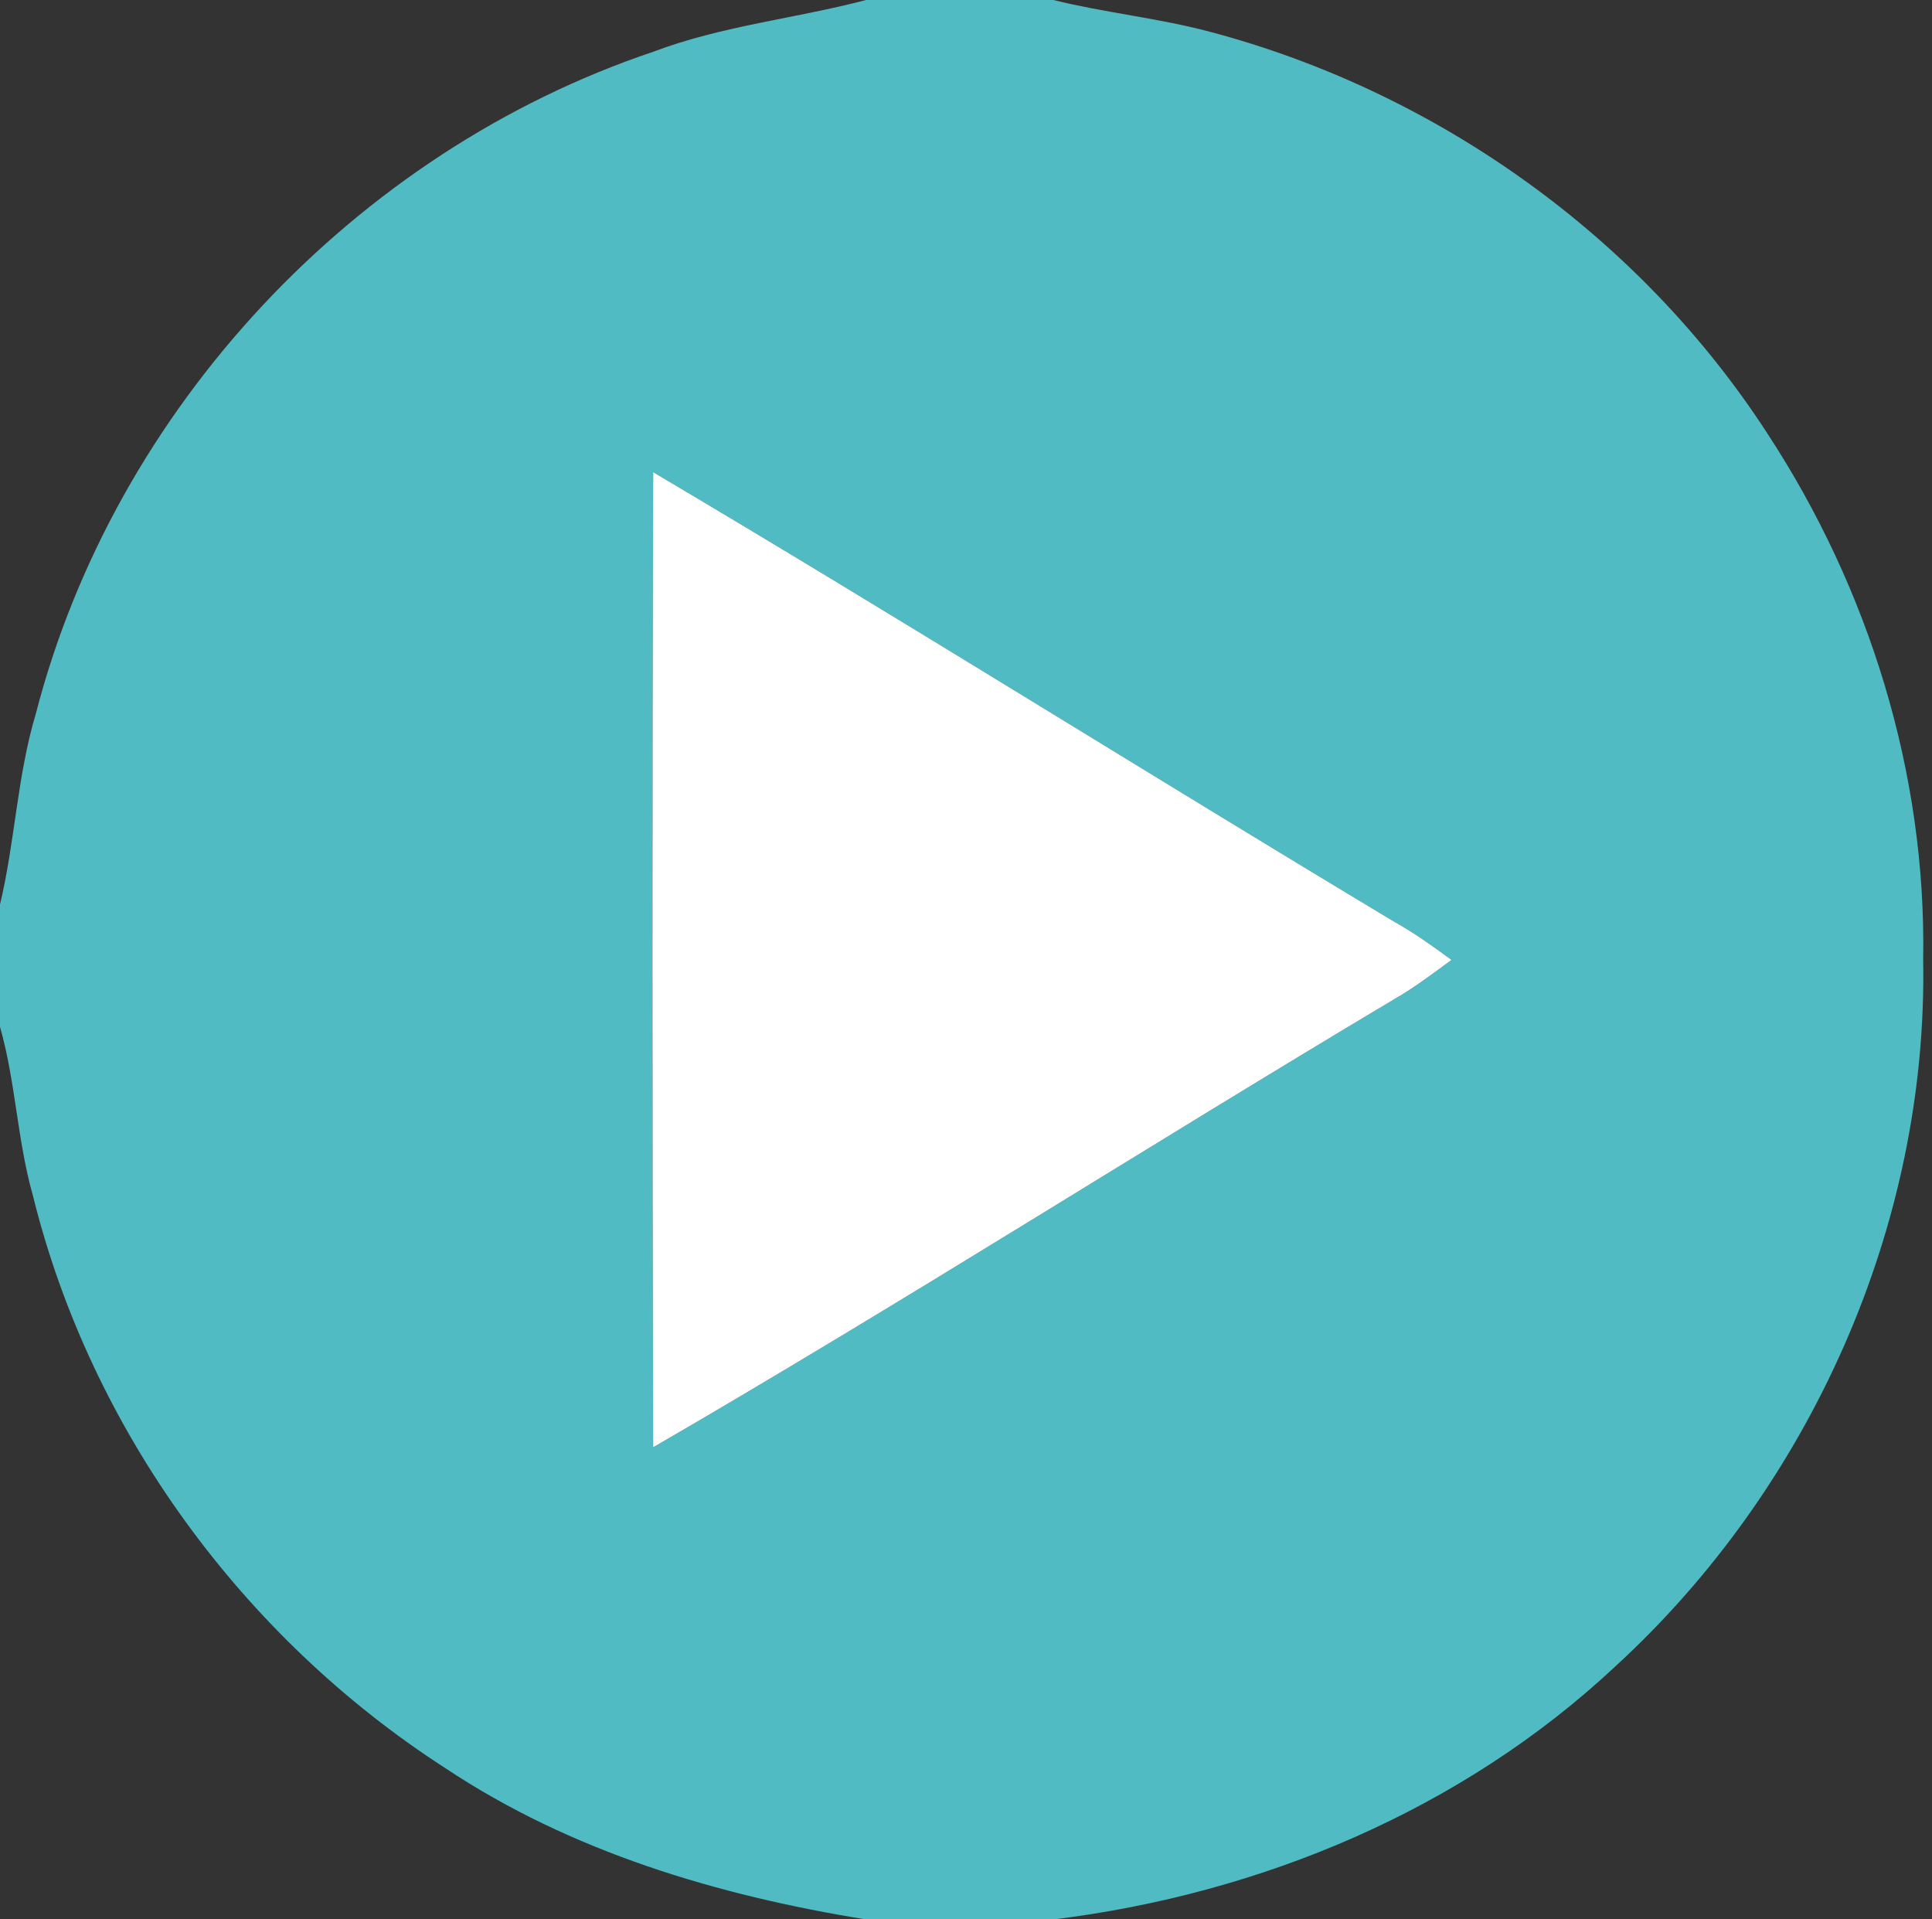
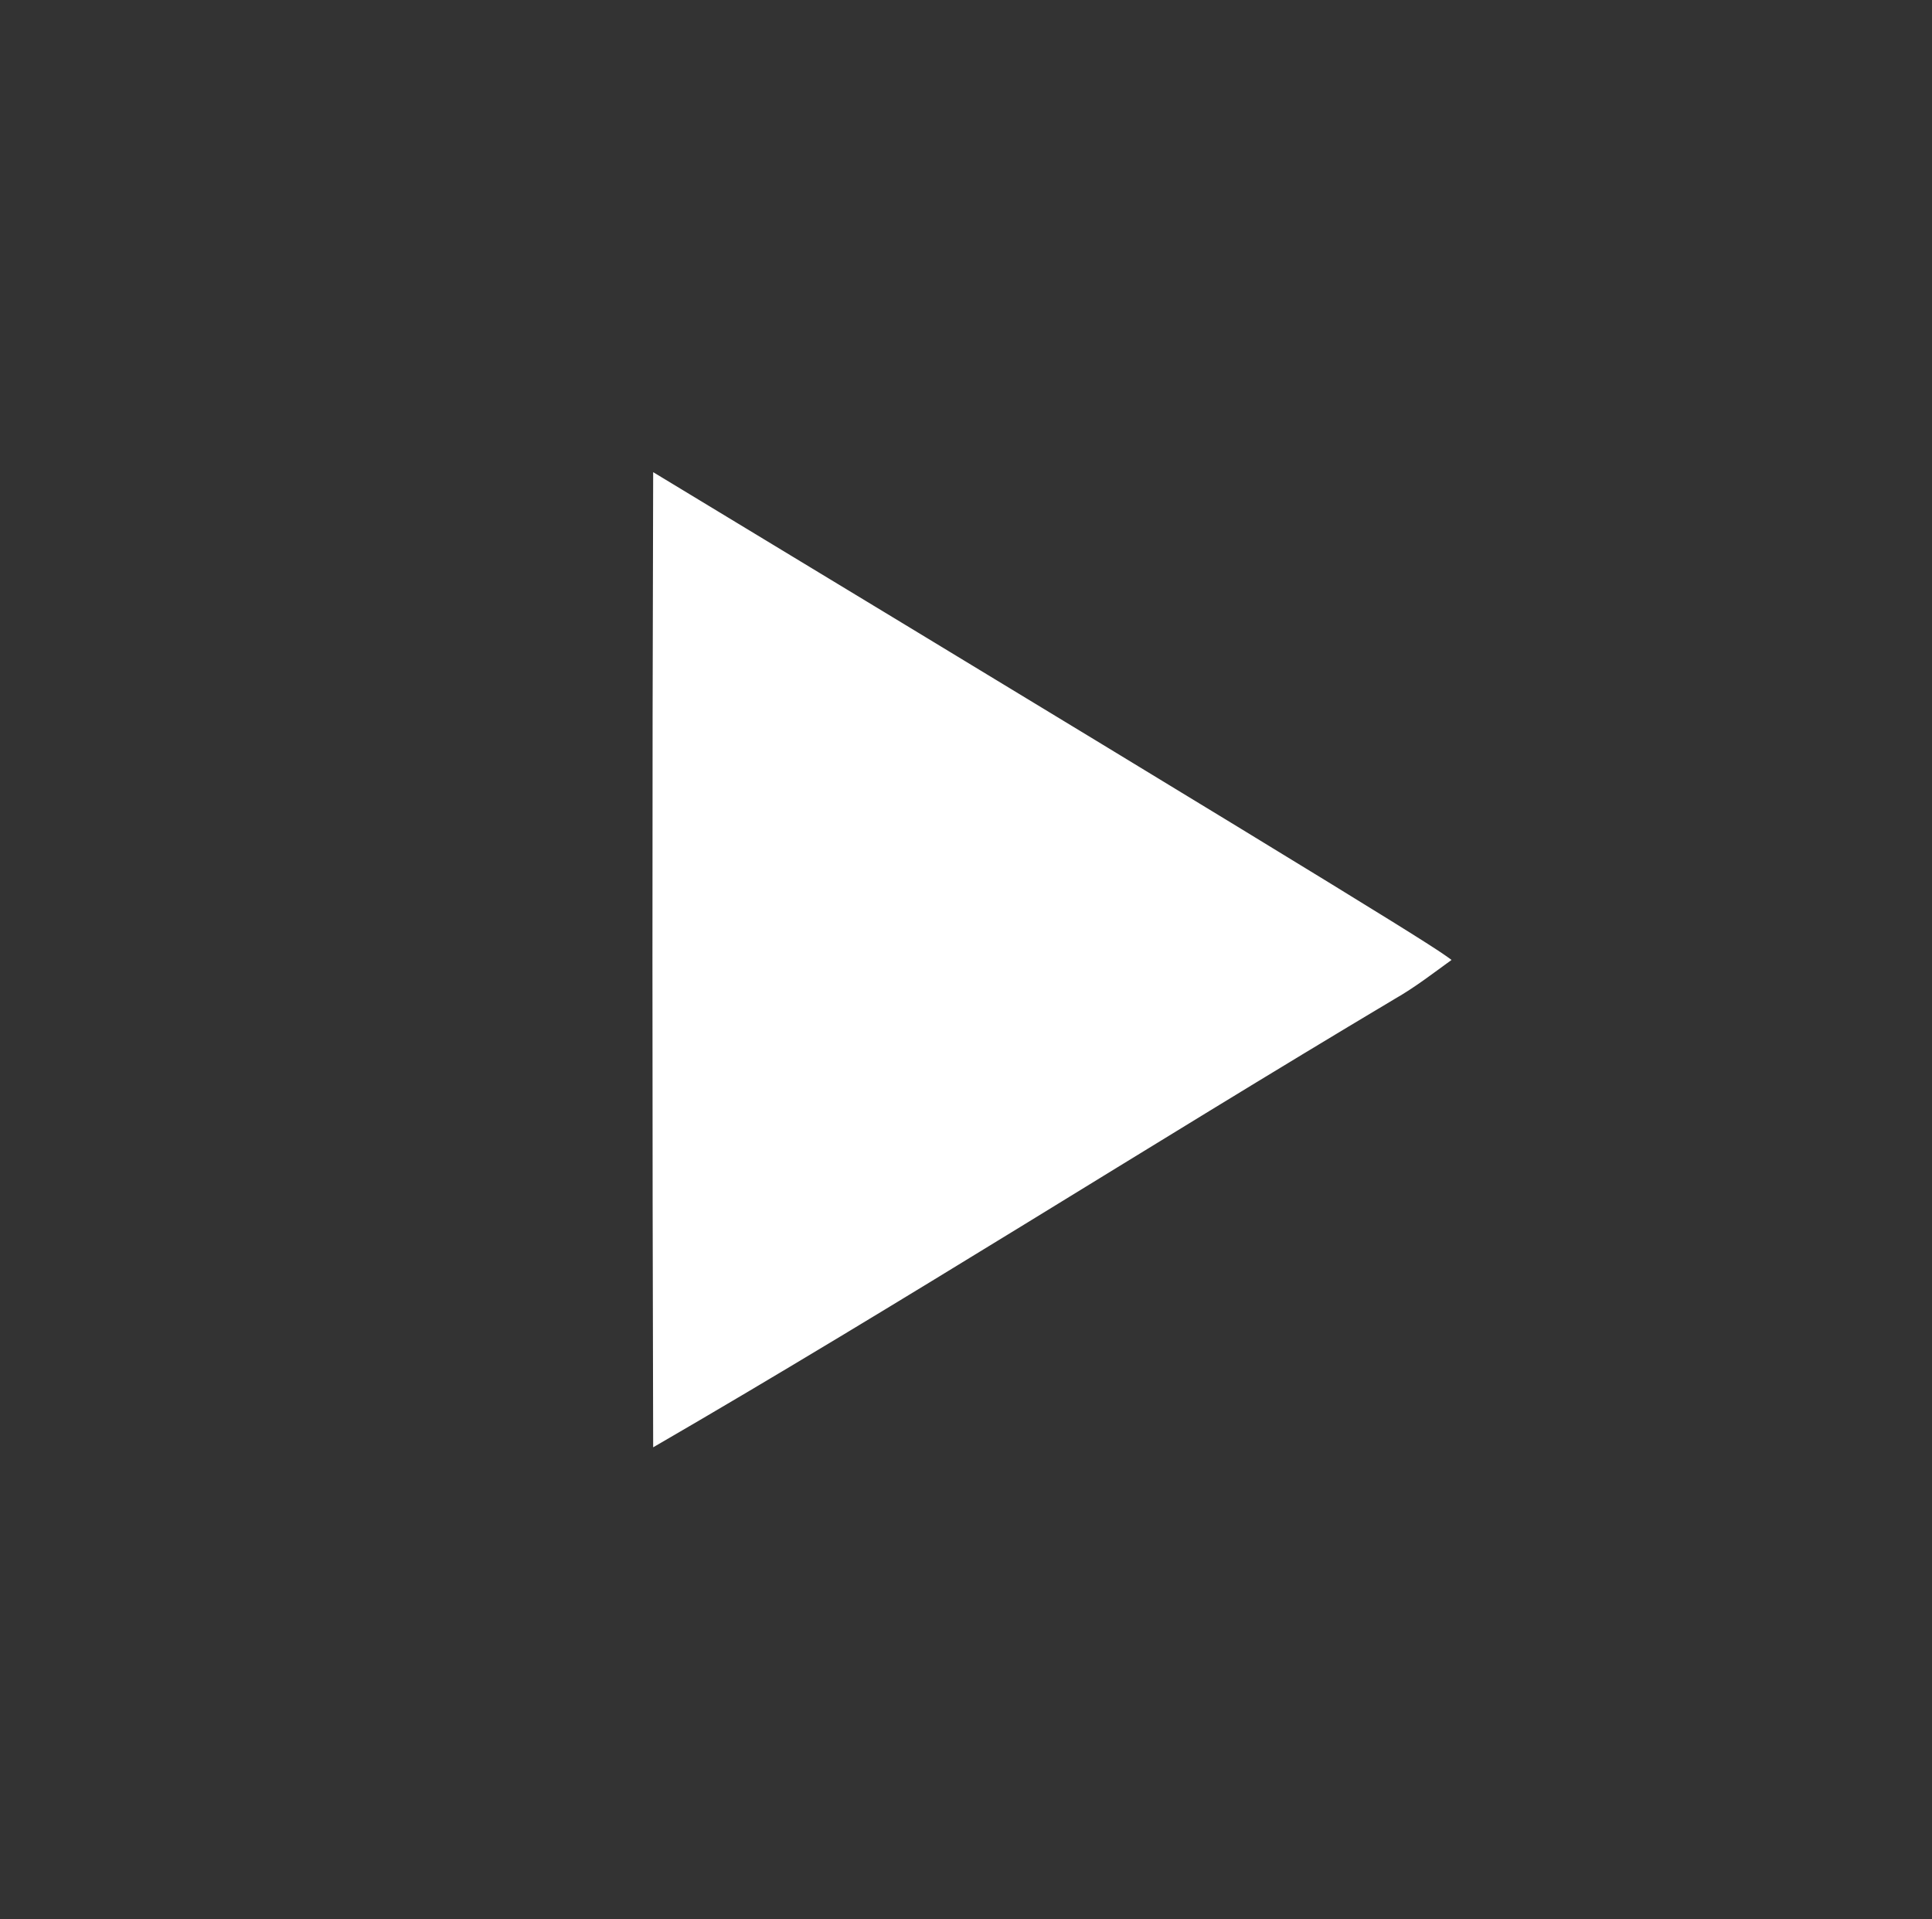
<svg xmlns="http://www.w3.org/2000/svg" width="151pt" height="150pt" viewBox="0 0 151 150" version="1.1">
  <rect x="0" y="0" width="151" height="150" fill="#333333" stroke="none" />
  <g id="#50bbc3ff">
-     <path fill="#50bbc3" opacity="1.00" d=" M 67.69 0.00 L 82.33 0.00 C 86.37 1.00 90.53 1.41 94.55 2.48 C 112.24 7.16 128.14 18.47 138.11 33.84 C 146.07 45.98 150.57 60.45 150.31 75.00 C 150.69 95.75 141.48 116.28 126.23 130.25 C 114.27 141.44 98.57 148.00 82.40 150.00 L 67.64 150.00 C 56.09 148.13 44.62 144.72 34.80 138.18 C 18.98 127.98 7.09 111.74 2.57 93.43 C 1.34 89.10 1.23 84.56 0.00 80.25 L 0.00 70.69 C 1.18 65.76 1.34 60.65 2.80 55.78 C 8.96 31.93 27.73 11.88 51.07 4.04 C 56.43 2.01 62.18 1.45 67.69 0.00 M 51.05 36.90 C 50.97 62.31 50.98 87.71 51.05 113.11 C 70.58 101.79 89.63 89.62 109.02 78.06 C 110.58 77.17 112.00 76.07 113.45 75.02 C 112.00 73.96 110.55 72.91 108.98 72.04 C 89.62 60.42 70.48 48.40 51.05 36.90 Z" />
-   </g>
+     </g>
  <g id="#ffffffff">
-     <path fill="#ffffff" opacity="1.00" d=" M 51.05 36.90 C 70.48 48.40 89.62 60.42 108.98 72.04 C 110.55 72.91 112.00 73.96 113.45 75.02 C 112.00 76.07 110.58 77.17 109.02 78.06 C 89.63 89.62 70.58 101.79 51.05 113.11 C 50.98 87.71 50.97 62.31 51.05 36.90 Z" />
+     <path fill="#ffffff" opacity="1.00" d=" M 51.05 36.90 C 110.55 72.91 112.00 73.96 113.45 75.02 C 112.00 76.07 110.58 77.17 109.02 78.06 C 89.63 89.62 70.58 101.79 51.05 113.11 C 50.98 87.71 50.97 62.31 51.05 36.90 Z" />
  </g>
</svg>